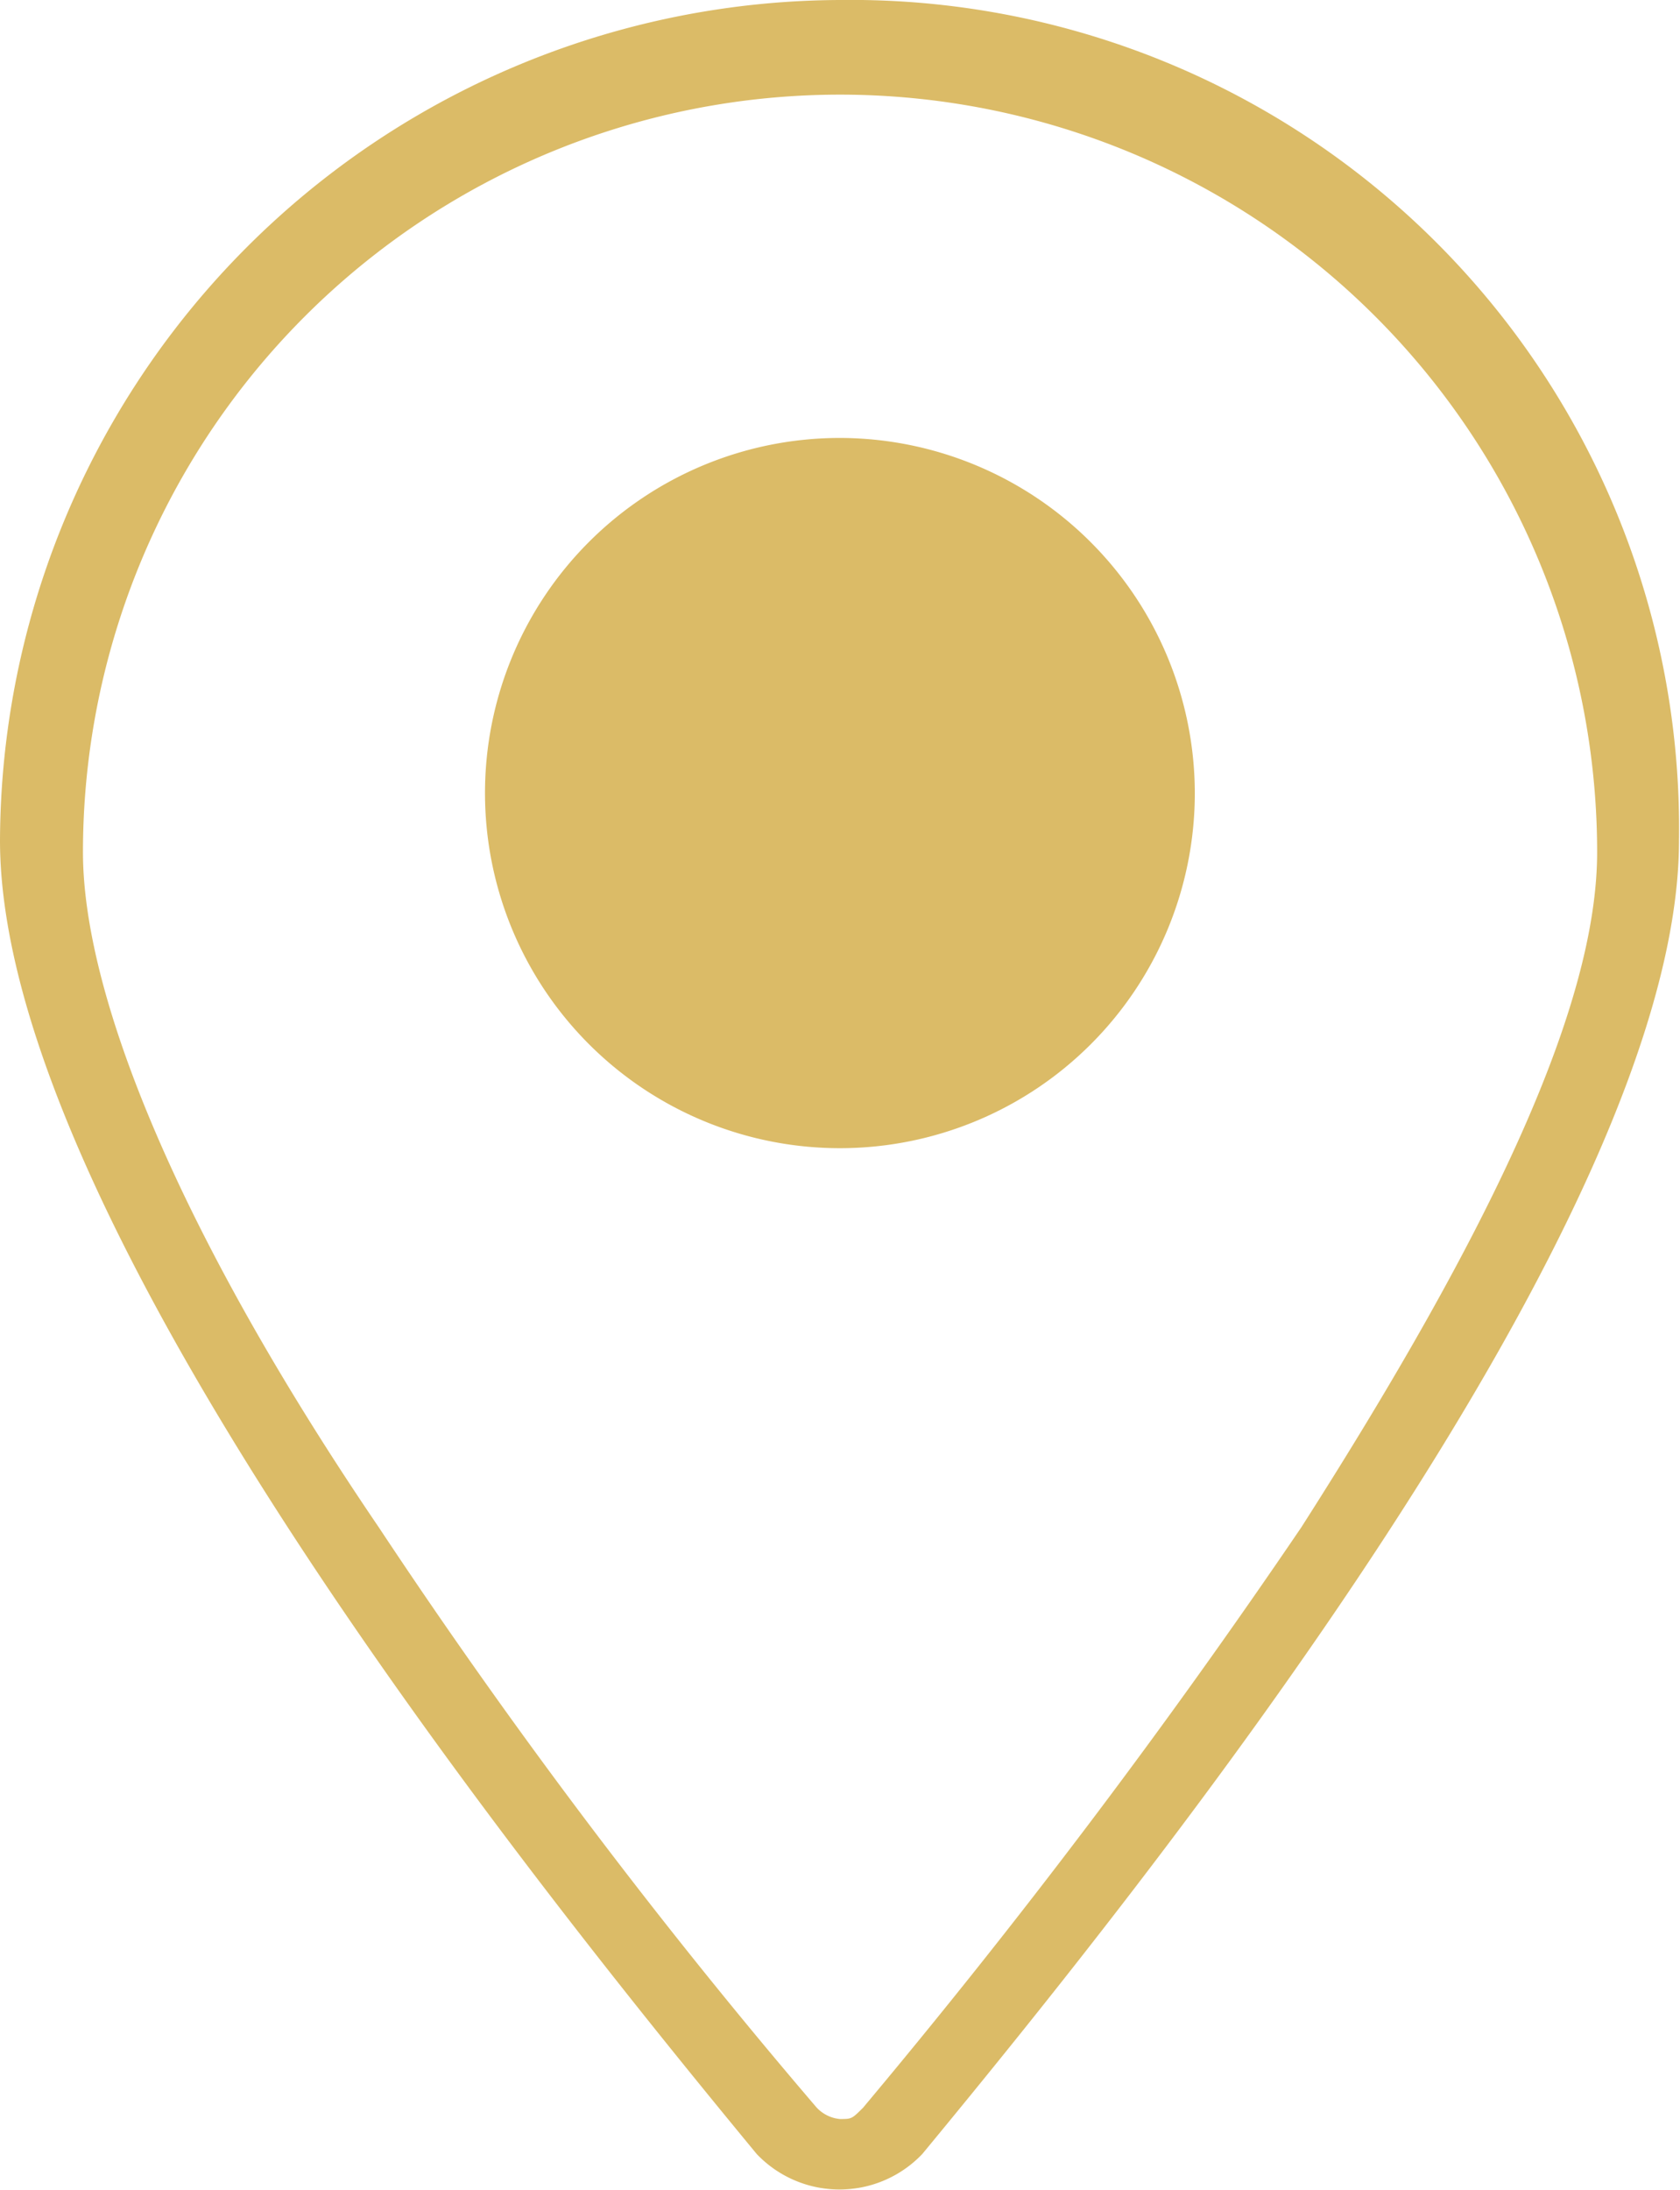
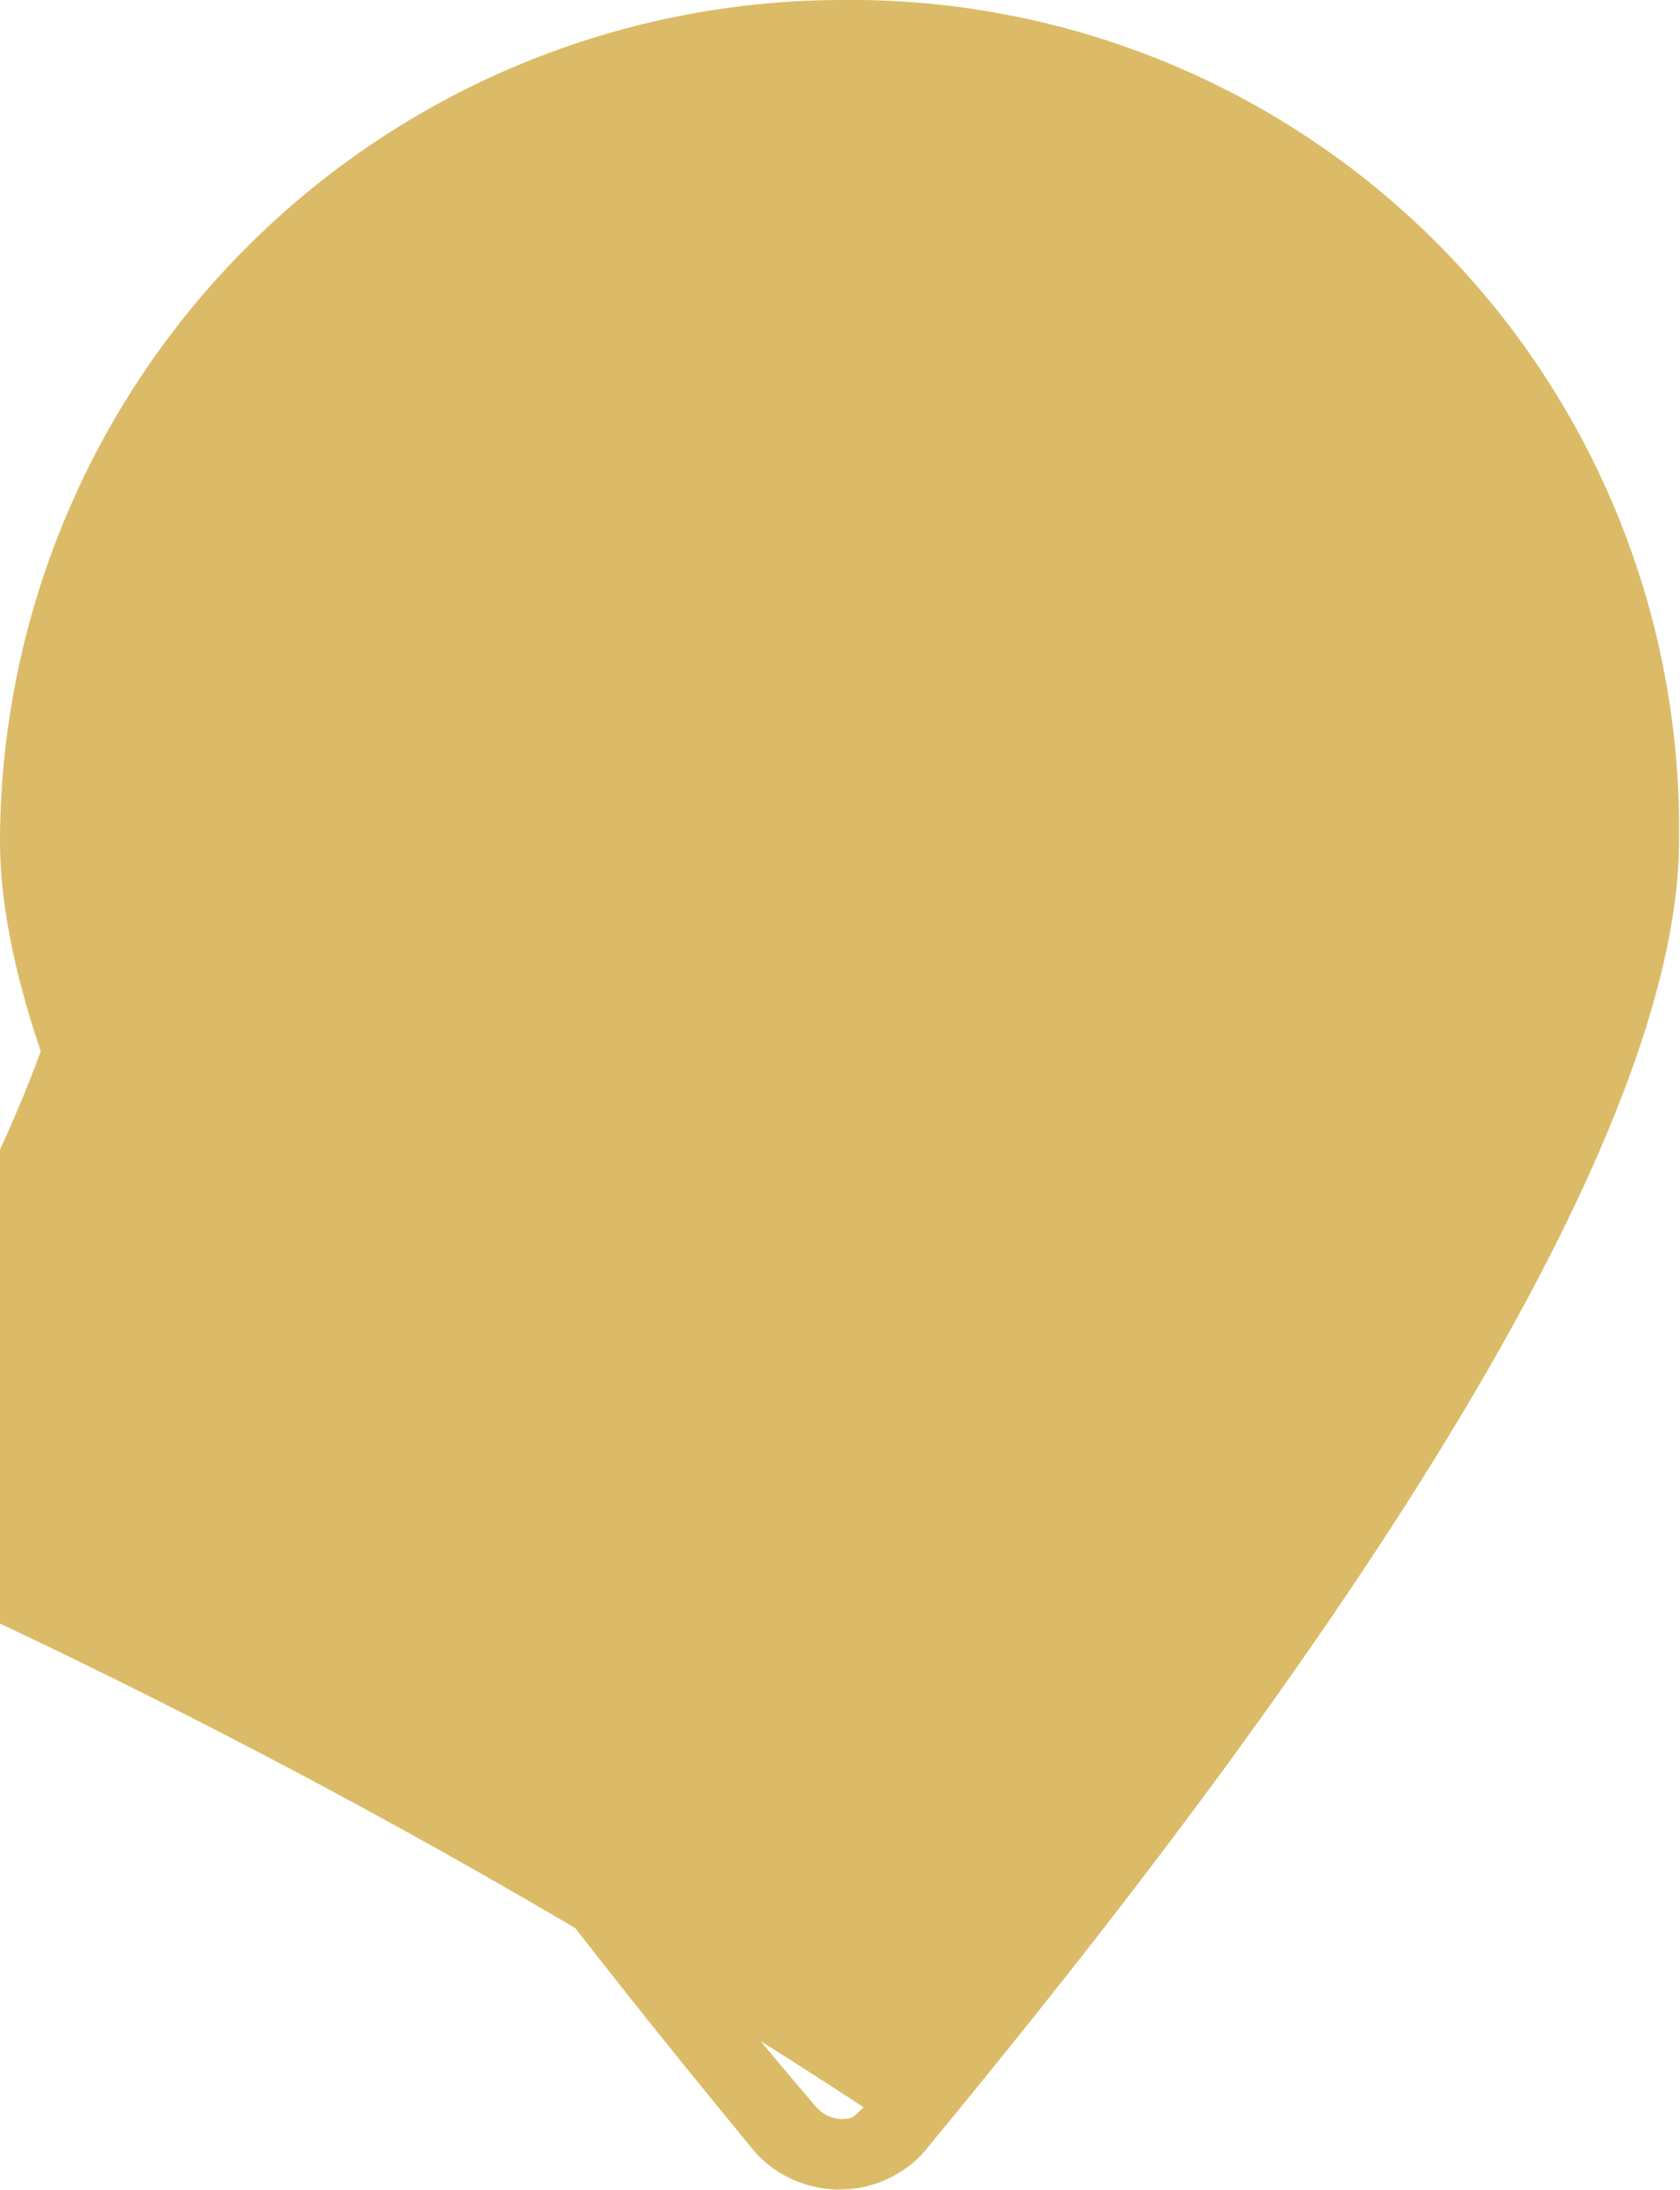
<svg xmlns="http://www.w3.org/2000/svg" id="Group_13" data-name="Group 13" width="18.428" height="24.005" viewBox="0 0 18.428 24.005">
-   <path id="Path_1223" data-name="Path 1223" d="M85.713,1.6A9.248,9.248,0,0,0,76.5,10.813c0,4.152,5.839,11.418,8.3,14.4a1.254,1.254,0,0,0,1.817,0c2.465-2.984,8.3-10.251,8.3-14.4A9.084,9.084,0,0,0,85.713,1.6Zm.26,23.1c-.13.13-.13.13-.26.13a.4.4,0,0,1-.259-.13,65.073,65.073,0,0,1-4.8-6.358c-2.206-3.244-3.244-5.839-3.244-7.4a8.3,8.3,0,0,1,16.609,0c0,1.687-1.168,4.152-3.244,7.4A78.714,78.714,0,0,1,85.972,24.7Z" transform="translate(-76.5 -1.6)" fill="#dbbb67" />
-   <path id="Path_1224" data-name="Path 1224" d="M84.493,5.3a3.893,3.893,0,1,0,3.893,3.893A3.9,3.9,0,0,0,84.493,5.3Z" transform="translate(-75.28 -0.499)" fill="#dbbb67" />
+   <path id="Path_1223" data-name="Path 1223" d="M85.713,1.6A9.248,9.248,0,0,0,76.5,10.813c0,4.152,5.839,11.418,8.3,14.4a1.254,1.254,0,0,0,1.817,0c2.465-2.984,8.3-10.251,8.3-14.4A9.084,9.084,0,0,0,85.713,1.6Zm.26,23.1c-.13.13-.13.13-.26.13a.4.4,0,0,1-.259-.13,65.073,65.073,0,0,1-4.8-6.358c-2.206-3.244-3.244-5.839-3.244-7.4c0,1.687-1.168,4.152-3.244,7.4A78.714,78.714,0,0,1,85.972,24.7Z" transform="translate(-76.5 -1.6)" fill="#dbbb67" />
</svg>